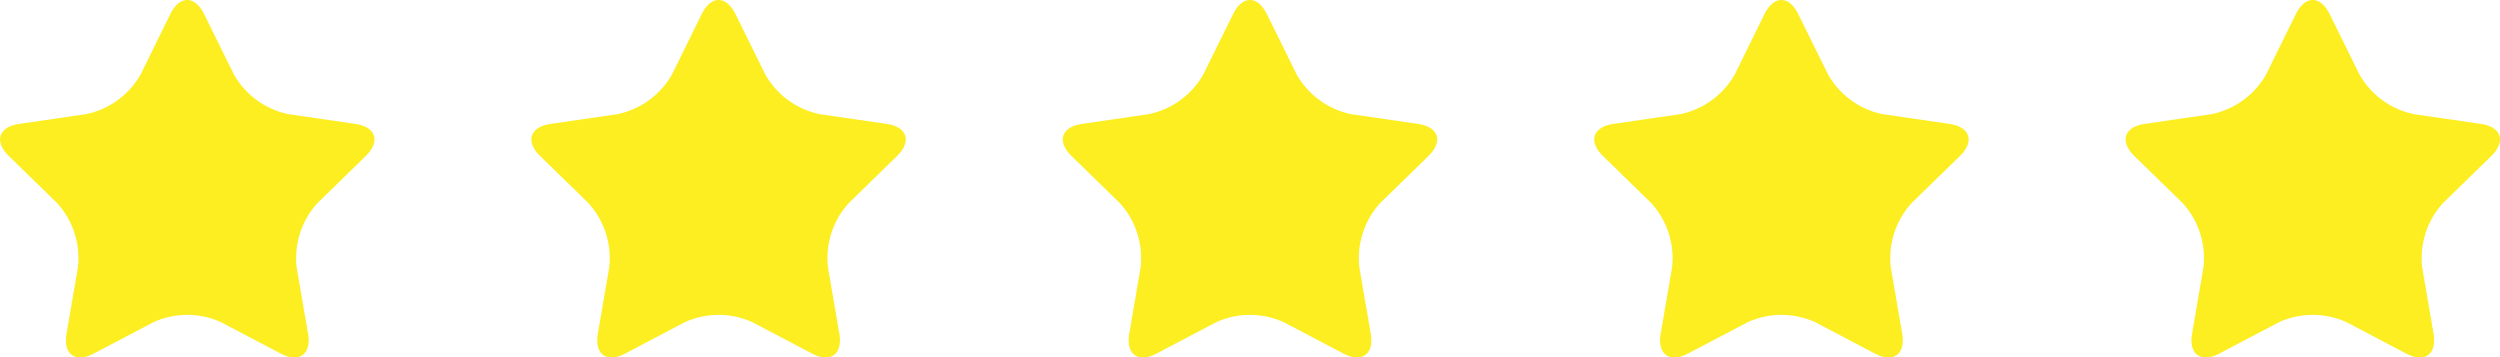
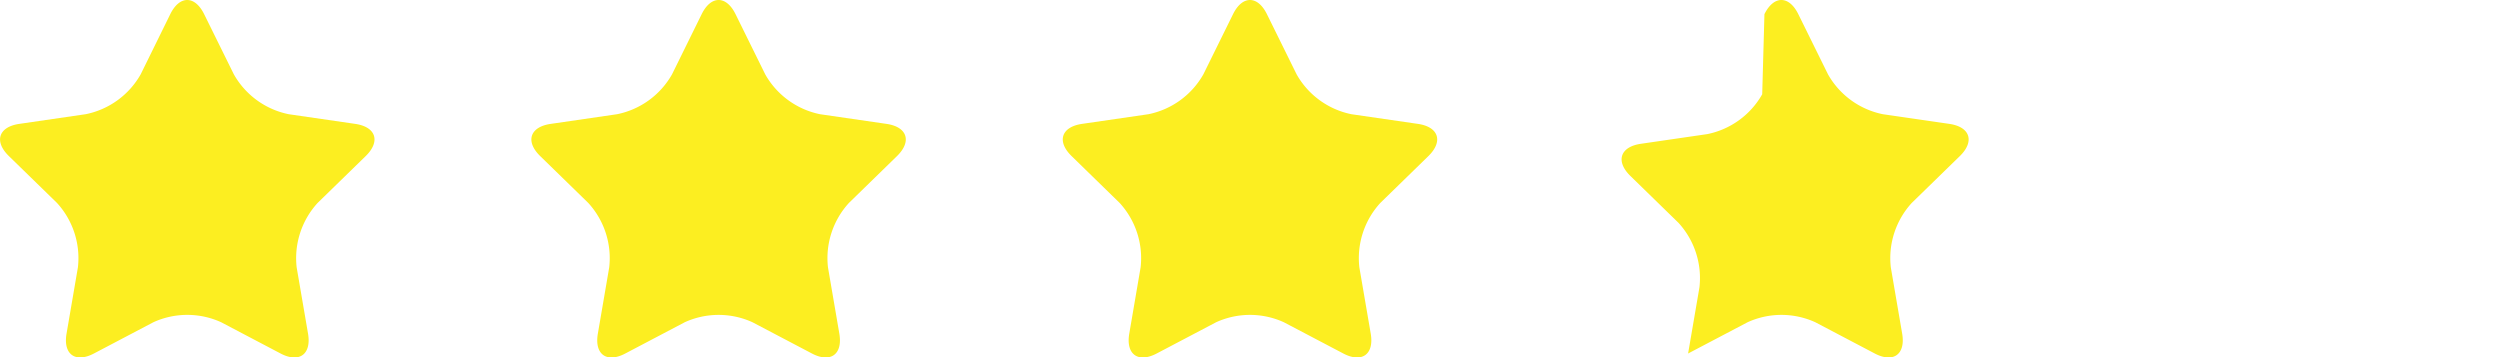
<svg xmlns="http://www.w3.org/2000/svg" width="196.031" height="28.031" viewBox="0 0 196.031 28.031">
  <g id="stars" transform="translate(-283.091 -7922.771)">
    <g id="Group_246" data-name="Group 246">
      <path id="Path_281" data-name="Path 281" d="M296.443,7923.881c.73-1.48,1.925-1.48,2.655,0l2.332,4.724a6.4,6.4,0,0,0,4.3,3.122l5.215.758c1.633.237,2,1.374.821,2.525l-3.772,3.676a6.411,6.411,0,0,0-1.641,5.051l.891,5.192c.278,1.626-.688,2.329-2.148,1.562l-4.665-2.453a6.405,6.405,0,0,0-5.311,0l-4.663,2.451c-1.46.768-2.427.065-2.147-1.561l.89-5.192a6.407,6.407,0,0,0-1.64-5.051l-3.772-3.676c-1.182-1.151-.812-2.288.82-2.525l5.213-.76a6.406,6.406,0,0,0,4.3-3.122Z" fill="#fcee21" />
    </g>
    <g id="Group_247" data-name="Group 247">
      <path id="Path_282" data-name="Path 282" d="M338.111,7923.881c.731-1.48,1.925-1.48,2.655,0l2.33,4.724a6.407,6.407,0,0,0,4.295,3.122l5.214.758c1.633.237,2,1.374.821,2.525l-3.771,3.676a6.407,6.407,0,0,0-1.64,5.051l.89,5.192c.279,1.626-.687,2.329-2.147,1.561l-4.663-2.451a6.405,6.405,0,0,0-5.311,0l-4.666,2.453c-1.46.767-2.427.064-2.147-1.562l.89-5.192a6.407,6.407,0,0,0-1.64-5.051l-3.771-3.676c-1.182-1.151-.812-2.288.82-2.525l5.214-.76a6.41,6.41,0,0,0,4.3-3.122Z" fill="#fcee21" />
    </g>
    <g id="Group_248" data-name="Group 248">
      <path id="Path_283" data-name="Path 283" d="M379.777,7923.881c.731-1.48,1.926-1.48,2.656,0l2.331,4.724a6.4,6.4,0,0,0,4.295,3.122l5.214.758c1.633.237,2,1.374.821,2.525l-3.771,3.676a6.407,6.407,0,0,0-1.641,5.051l.891,5.192c.278,1.626-.688,2.329-2.148,1.561l-4.664-2.451a6.4,6.4,0,0,0-5.311,0l-4.662,2.451c-1.46.768-2.427.065-2.148-1.561l.889-5.192a6.411,6.411,0,0,0-1.641-5.051l-3.77-3.676c-1.182-1.151-.812-2.288.82-2.526l5.21-.758a6.414,6.414,0,0,0,4.3-3.123Z" fill="#fcee21" />
    </g>
    <g id="Group_249" data-name="Group 249">
-       <path id="Path_284" data-name="Path 284" d="M421.445,7923.881c.731-1.48,1.926-1.48,2.655,0l2.331,4.724a6.4,6.4,0,0,0,4.3,3.122l5.214.758c1.633.237,2,1.374.821,2.525l-3.772,3.676a6.407,6.407,0,0,0-1.64,5.051l.89,5.192c.279,1.626-.687,2.329-2.147,1.561l-4.663-2.451a6.4,6.4,0,0,0-5.311,0l-4.664,2.451c-1.46.768-2.427.065-2.148-1.561l.89-5.192a6.412,6.412,0,0,0-1.641-5.051l-3.771-3.676c-1.182-1.151-.812-2.288.82-2.525l5.213-.76a6.41,6.41,0,0,0,4.3-3.122Z" fill="#fcee21" />
+       <path id="Path_284" data-name="Path 284" d="M421.445,7923.881c.731-1.48,1.926-1.48,2.655,0l2.331,4.724a6.4,6.4,0,0,0,4.3,3.122l5.214.758c1.633.237,2,1.374.821,2.525l-3.772,3.676a6.407,6.407,0,0,0-1.64,5.051l.89,5.192c.279,1.626-.687,2.329-2.147,1.561l-4.663-2.451a6.4,6.4,0,0,0-5.311,0l-4.664,2.451l.89-5.192a6.412,6.412,0,0,0-1.641-5.051l-3.771-3.676c-1.182-1.151-.812-2.288.82-2.525l5.213-.76a6.41,6.41,0,0,0,4.3-3.122Z" fill="#fcee21" />
    </g>
    <g id="Group_250" data-name="Group 250">
-       <path id="Path_285" data-name="Path 285" d="M463.11,7923.881c.731-1.48,1.926-1.48,2.656,0l2.333,4.724a6.409,6.409,0,0,0,4.3,3.122l5.214.758c1.633.237,2,1.374.821,2.525l-3.774,3.676a6.407,6.407,0,0,0-1.64,5.051l.89,5.192c.279,1.626-.687,2.329-2.147,1.562l-4.665-2.453a6.405,6.405,0,0,0-5.311,0l-4.661,2.451c-1.46.768-2.427.065-2.148-1.561l.891-5.192a6.415,6.415,0,0,0-1.641-5.051l-3.772-3.676c-1.182-1.151-.812-2.288.82-2.526l5.211-.758a6.414,6.414,0,0,0,4.3-3.123Z" fill="#fcee21" />
-     </g>
+       </g>
  </g>
</svg>